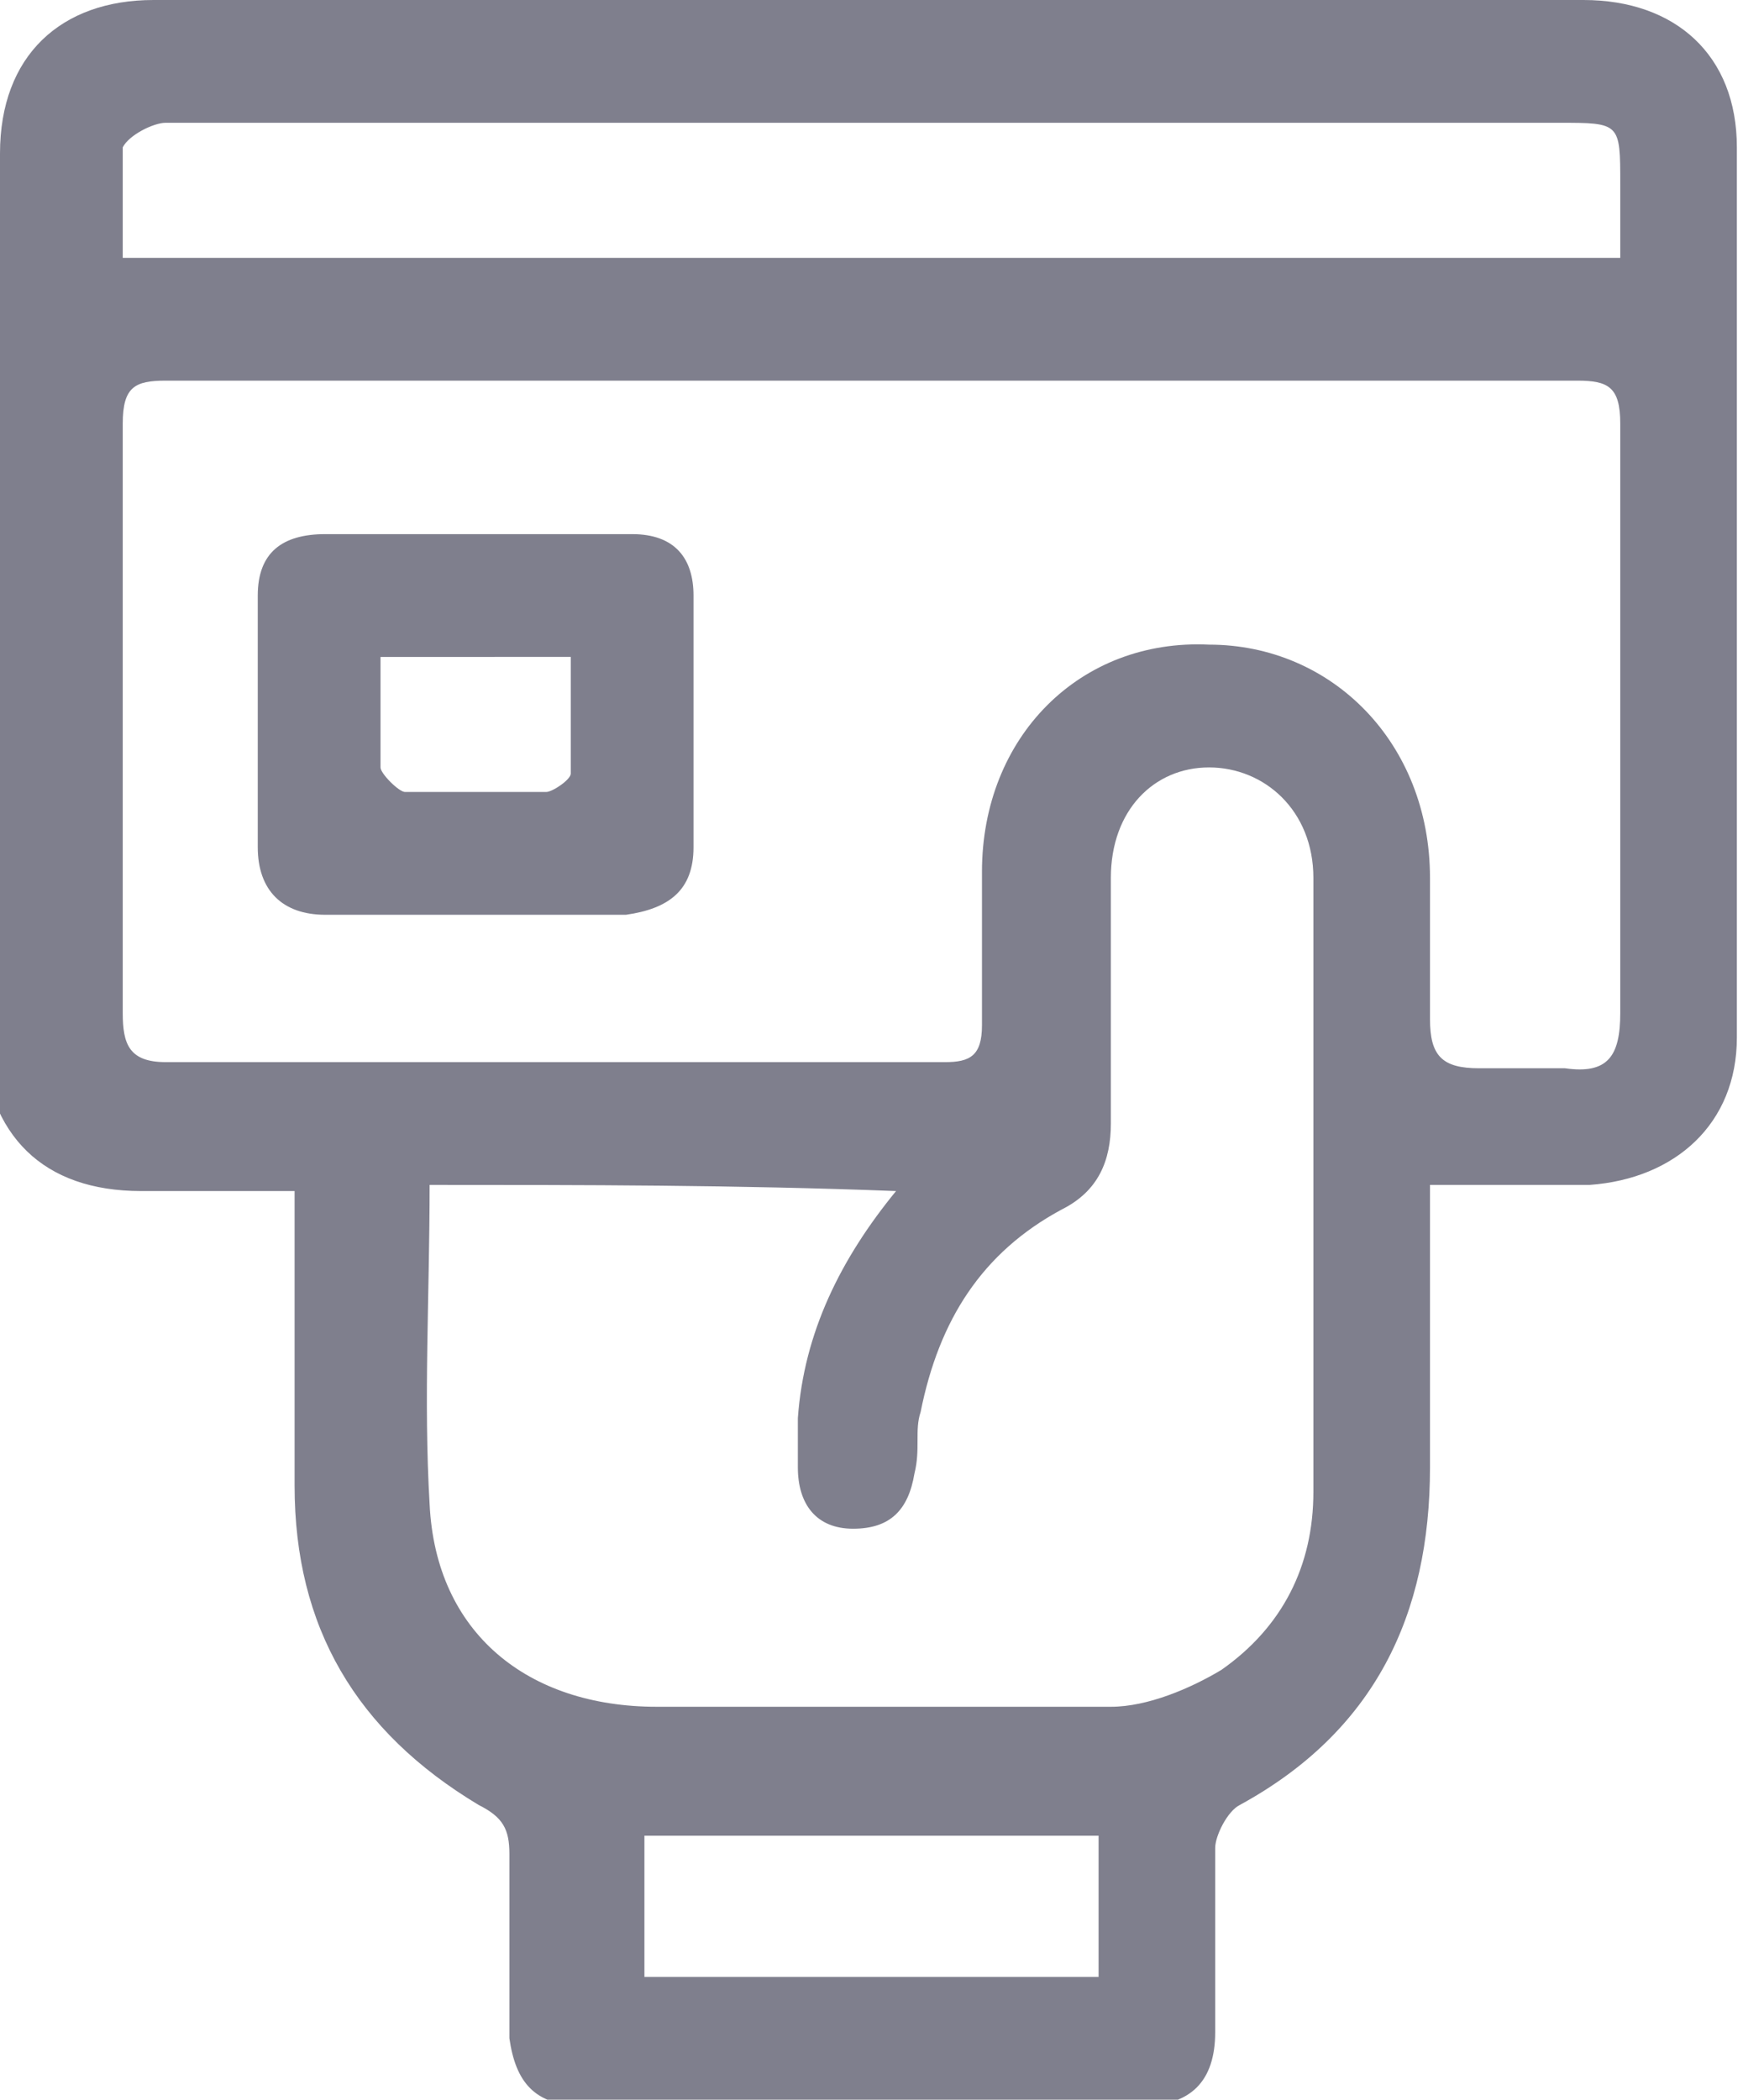
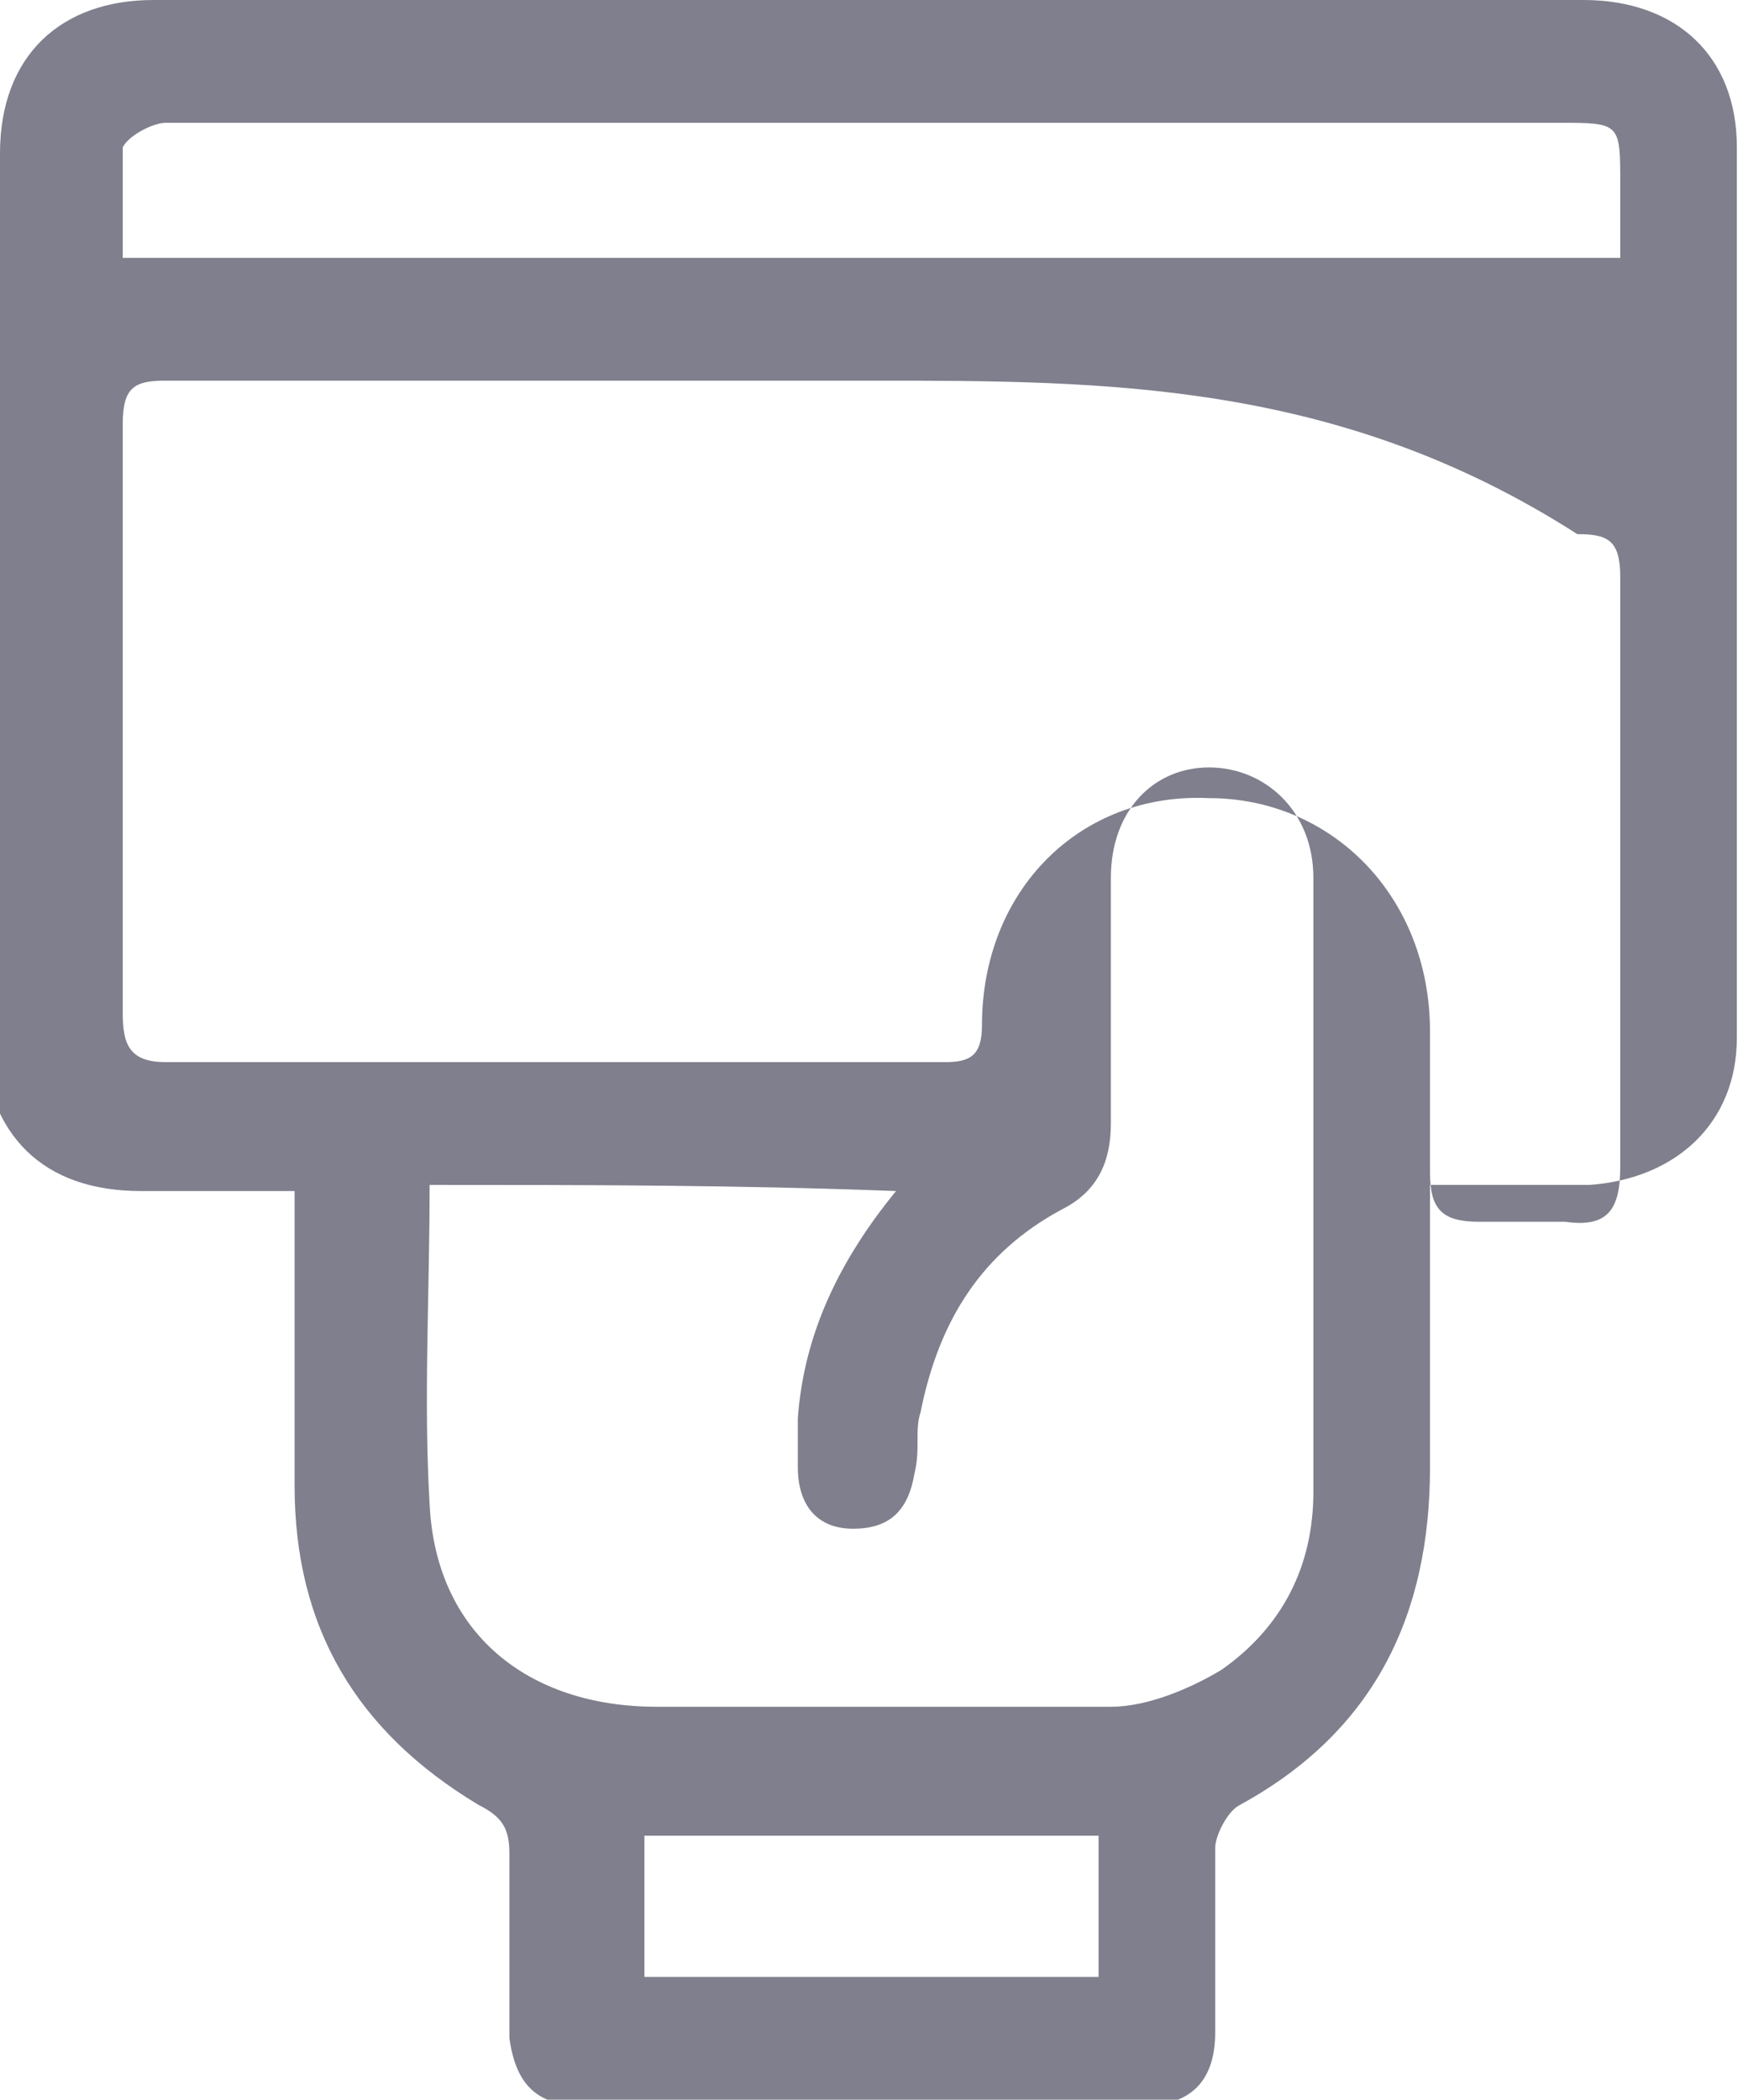
<svg xmlns="http://www.w3.org/2000/svg" version="1.1" id="Layer_1" x="0px" y="0px" viewBox="0 0 28.4 34.2" enable-background="new 0 0 28.4 34.2" xml:space="preserve" fill="#7f7f8d">
  <g>
-     <path d="M23.3,19.3c0,1.6,0,3.1,0,4.6c0,2.4-0.9,4.3-3.1,5.5c-0.2,0.1-0.4,0.5-0.4,0.7c0,1,0,2,0,3c0,0.8-0.4,1.2-1.2,1.2   c-3,0-6.1,0-9.1,0c-0.8,0-1.1-0.4-1.2-1.1c0-1,0-2,0-3c0-0.4-0.1-0.6-0.5-0.8c-2-1.2-3-2.9-3-5.2c0-1.6,0-3.1,0-4.8   c-0.9,0-1.7,0-2.5,0c-1.6,0-2.5-0.9-2.6-2.5C0,12,0,7.3,0,2.5C0,0.9,1,0,2.5,0c7.8,0,15.6,0,23.3,0c1.5,0,2.5,0.9,2.5,2.4   c0,4.8,0,9.7,0,14.5c0,1.4-1,2.3-2.4,2.4C25.1,19.3,24.3,19.3,23.3,19.3z M14.2,6.2C14.2,6.2,14.2,6.2,14.2,6.2   c-3.8,0-7.7,0-11.5,0C2.2,6.2,2,6.3,2,6.9c0,3.2,0,6.4,0,9.6c0,0.5,0.1,0.8,0.7,0.8c4.2,0,8.5,0,12.7,0c0.4,0,0.6-0.1,0.6-0.6   c0-0.8,0-1.7,0-2.5c0-2.2,1.6-3.8,3.7-3.7c2,0,3.6,1.6,3.6,3.8c0,0.8,0,1.5,0,2.3c0,0.6,0.2,0.8,0.8,0.8c0.5,0,0.9,0,1.4,0   c0.7,0.1,0.9-0.2,0.9-0.9c0-3.2,0-6.4,0-9.6c0-0.6-0.2-0.7-0.7-0.7C21.8,6.2,18,6.2,14.2,6.2z M7,19.3c0,1.8-0.1,3.5,0,5.2   c0.1,2.1,1.6,3.3,3.7,3.3c2.5,0,4.9,0,7.4,0c0.6,0,1.3-0.3,1.8-0.6c1-0.7,1.5-1.7,1.5-2.9c0-3.3,0-6.6,0-10c0-1.1-0.8-1.8-1.7-1.8   c-0.9,0-1.6,0.7-1.6,1.8c0,1.3,0,2.7,0,4c0,0.6-0.2,1.1-0.8,1.4c-1.3,0.7-2,1.8-2.3,3.3c-0.1,0.3,0,0.6-0.1,1   c-0.1,0.6-0.4,0.9-1,0.9c-0.6,0-0.9-0.4-0.9-1c0-0.3,0-0.6,0-0.8c0.1-1.4,0.7-2.6,1.6-3.7C12,19.3,9.5,19.3,7,19.3z M26.4,4.2   c0-0.4,0-0.8,0-1.2c0-1,0-1-1-1C19.5,2,13.6,2,7.7,2C6,2,4.4,2,2.7,2C2.5,2,2.1,2.2,2,2.4C2,3,2,3.6,2,4.2   C10.2,4.2,18.2,4.2,26.4,4.2z M17.9,29.9c-2.5,0-5,0-7.4,0c0,0.8,0,1.5,0,2.3c2.5,0,4.9,0,7.4,0C17.9,31.4,17.9,30.7,17.9,29.9z" />
-     <path d="M7.7,14.9c-0.8,0-1.6,0-2.4,0c-0.7,0-1.1-0.4-1.1-1.1c0-1.4,0-2.7,0-4.1c0-0.7,0.4-1,1.1-1c1.7,0,3.3,0,5,0   c0.7,0,1,0.4,1,1c0,1.4,0,2.7,0,4.1c0,0.7-0.4,1-1.1,1.1C9.4,14.9,8.6,14.9,7.7,14.9C7.7,14.9,7.7,14.9,7.7,14.9z M6.2,10.7   c0,0.6,0,1.2,0,1.8c0,0.1,0.3,0.4,0.4,0.4c0.8,0,1.5,0,2.3,0c0.1,0,0.4-0.2,0.4-0.3c0-0.6,0-1.2,0-1.9C8.2,10.7,7.3,10.7,6.2,10.7z   " />
+     <path d="M23.3,19.3c0,1.6,0,3.1,0,4.6c0,2.4-0.9,4.3-3.1,5.5c-0.2,0.1-0.4,0.5-0.4,0.7c0,1,0,2,0,3c0,0.8-0.4,1.2-1.2,1.2   c-3,0-6.1,0-9.1,0c-0.8,0-1.1-0.4-1.2-1.1c0-1,0-2,0-3c0-0.4-0.1-0.6-0.5-0.8c-2-1.2-3-2.9-3-5.2c0-1.6,0-3.1,0-4.8   c-0.9,0-1.7,0-2.5,0c-1.6,0-2.5-0.9-2.6-2.5C0,12,0,7.3,0,2.5C0,0.9,1,0,2.5,0c7.8,0,15.6,0,23.3,0c1.5,0,2.5,0.9,2.5,2.4   c0,4.8,0,9.7,0,14.5c0,1.4-1,2.3-2.4,2.4C25.1,19.3,24.3,19.3,23.3,19.3z M14.2,6.2C14.2,6.2,14.2,6.2,14.2,6.2   c-3.8,0-7.7,0-11.5,0C2.2,6.2,2,6.3,2,6.9c0,3.2,0,6.4,0,9.6c0,0.5,0.1,0.8,0.7,0.8c4.2,0,8.5,0,12.7,0c0.4,0,0.6-0.1,0.6-0.6   c0-2.2,1.6-3.8,3.7-3.7c2,0,3.6,1.6,3.6,3.8c0,0.8,0,1.5,0,2.3c0,0.6,0.2,0.8,0.8,0.8c0.5,0,0.9,0,1.4,0   c0.7,0.1,0.9-0.2,0.9-0.9c0-3.2,0-6.4,0-9.6c0-0.6-0.2-0.7-0.7-0.7C21.8,6.2,18,6.2,14.2,6.2z M7,19.3c0,1.8-0.1,3.5,0,5.2   c0.1,2.1,1.6,3.3,3.7,3.3c2.5,0,4.9,0,7.4,0c0.6,0,1.3-0.3,1.8-0.6c1-0.7,1.5-1.7,1.5-2.9c0-3.3,0-6.6,0-10c0-1.1-0.8-1.8-1.7-1.8   c-0.9,0-1.6,0.7-1.6,1.8c0,1.3,0,2.7,0,4c0,0.6-0.2,1.1-0.8,1.4c-1.3,0.7-2,1.8-2.3,3.3c-0.1,0.3,0,0.6-0.1,1   c-0.1,0.6-0.4,0.9-1,0.9c-0.6,0-0.9-0.4-0.9-1c0-0.3,0-0.6,0-0.8c0.1-1.4,0.7-2.6,1.6-3.7C12,19.3,9.5,19.3,7,19.3z M26.4,4.2   c0-0.4,0-0.8,0-1.2c0-1,0-1-1-1C19.5,2,13.6,2,7.7,2C6,2,4.4,2,2.7,2C2.5,2,2.1,2.2,2,2.4C2,3,2,3.6,2,4.2   C10.2,4.2,18.2,4.2,26.4,4.2z M17.9,29.9c-2.5,0-5,0-7.4,0c0,0.8,0,1.5,0,2.3c2.5,0,4.9,0,7.4,0C17.9,31.4,17.9,30.7,17.9,29.9z" />
  </g>
</svg>